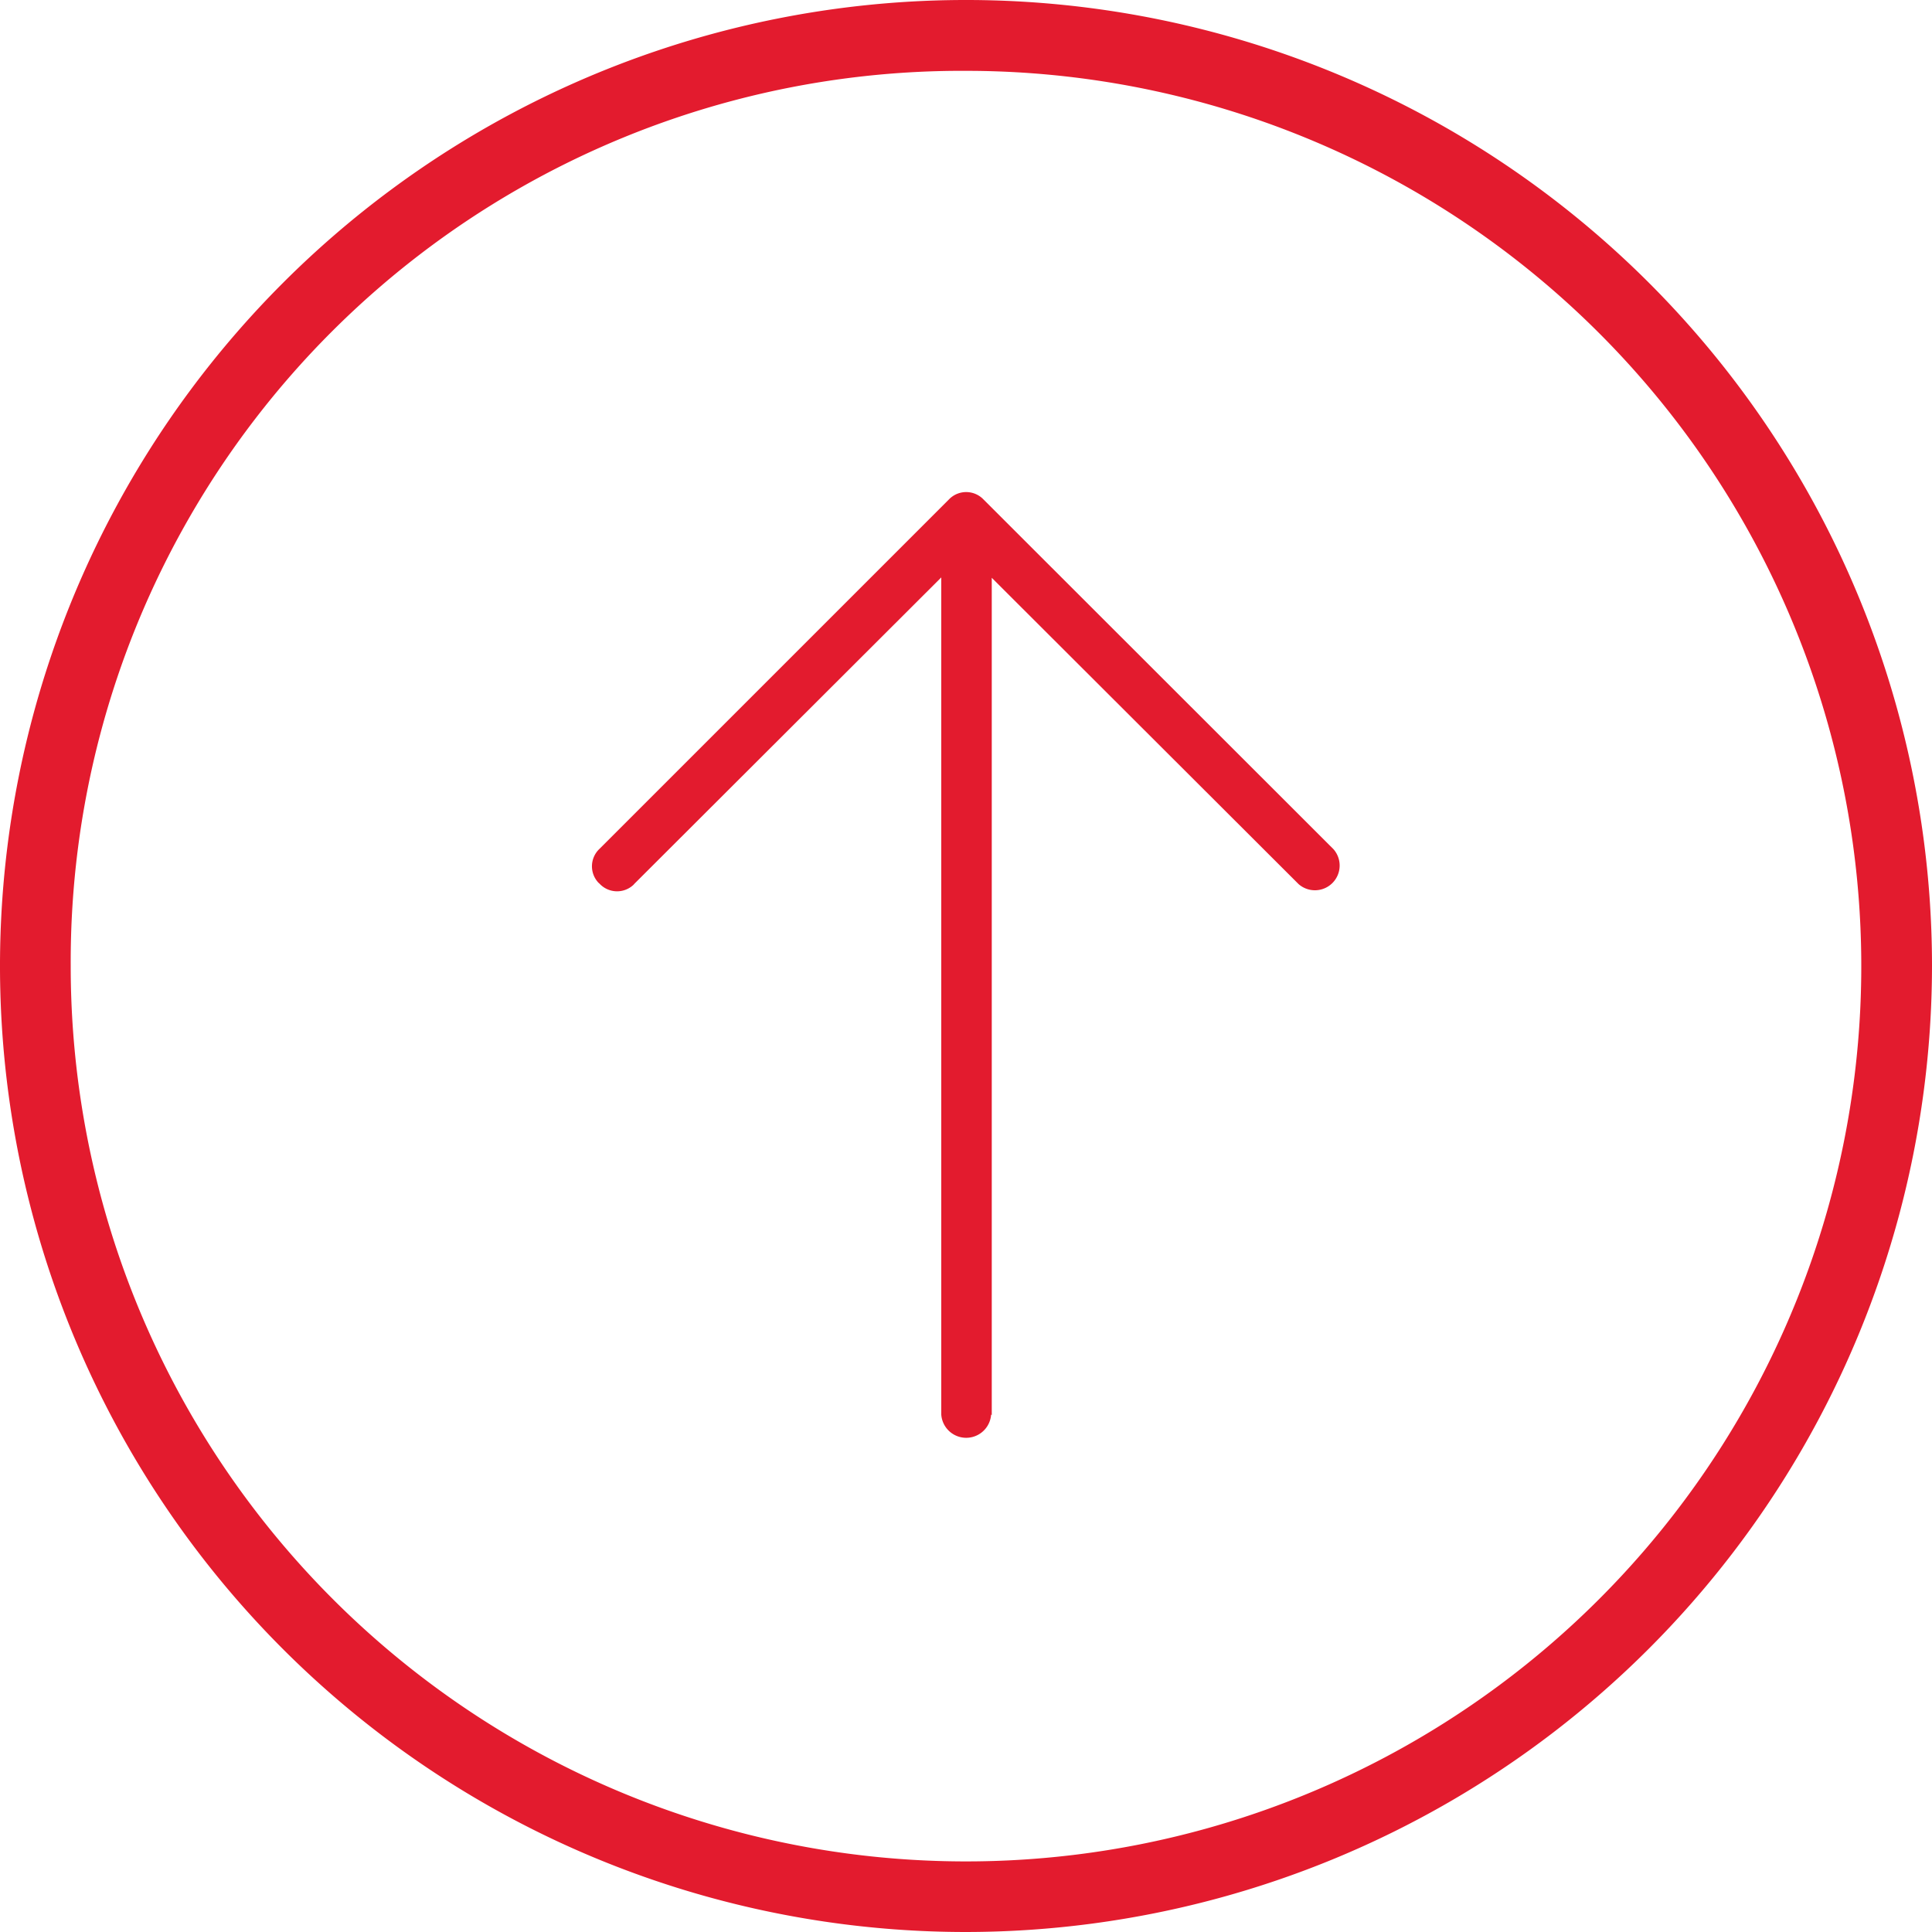
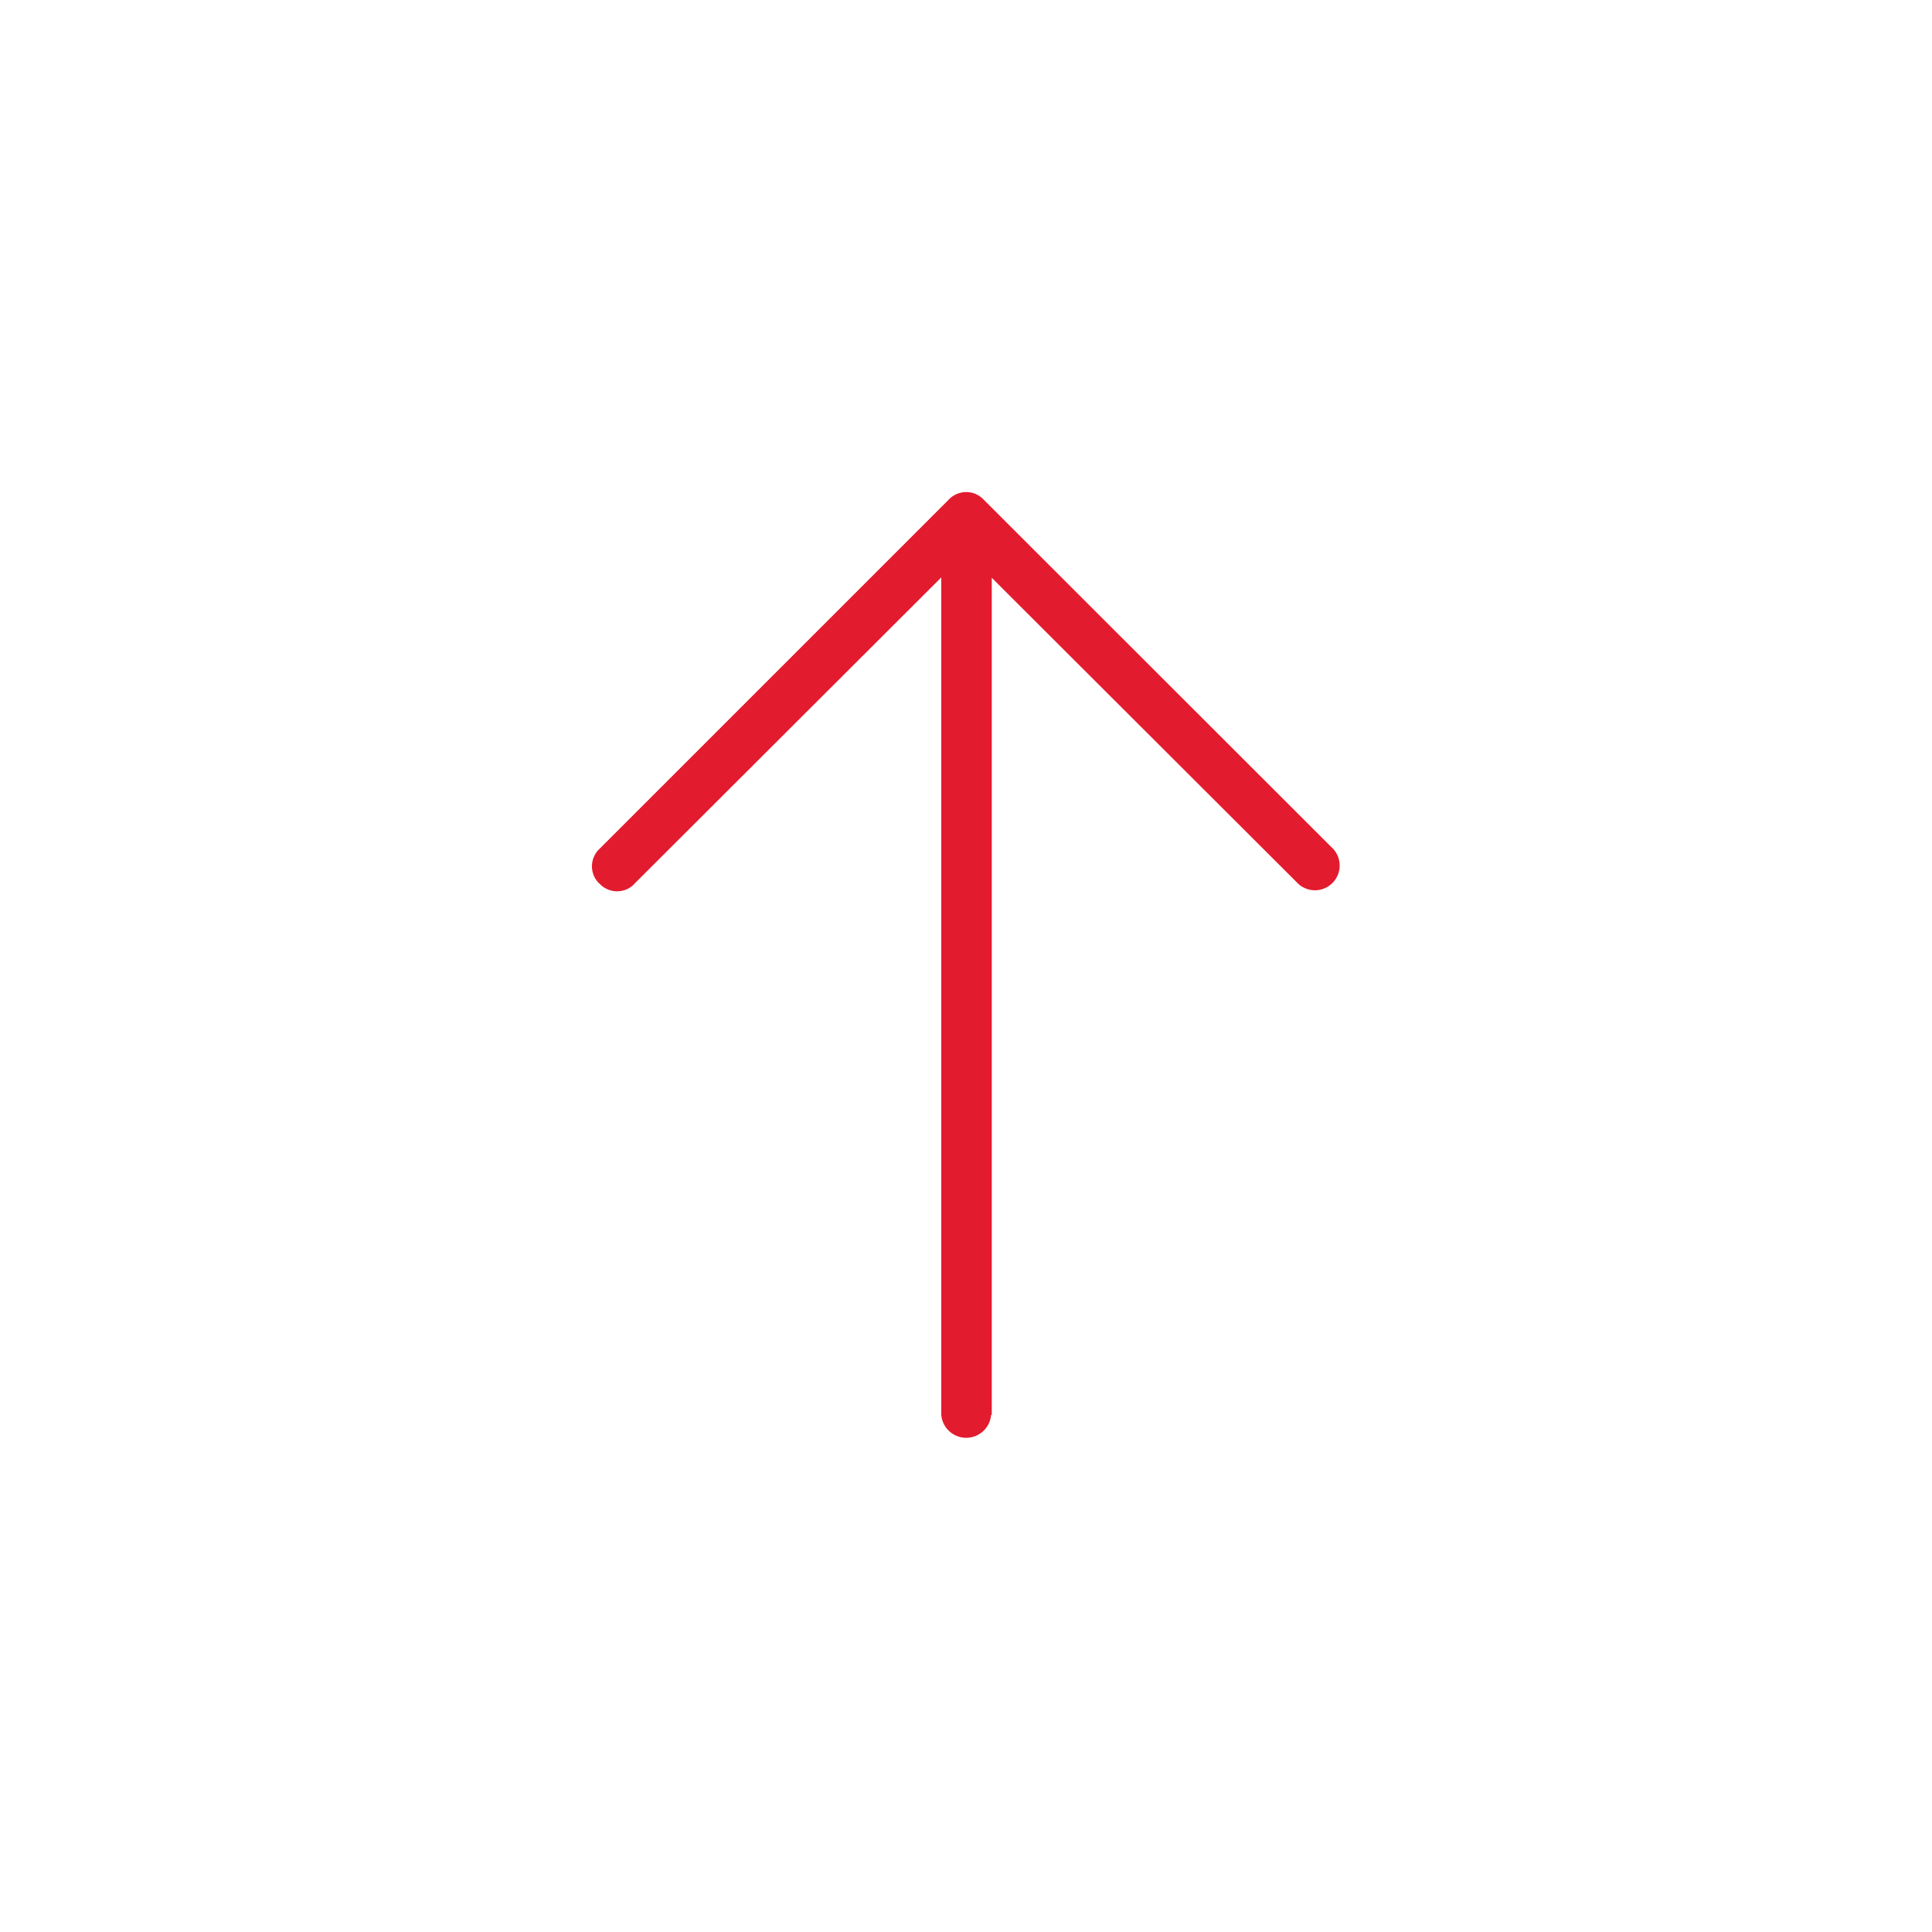
<svg xmlns="http://www.w3.org/2000/svg" id="Capa_1" data-name="Capa 1" viewBox="0 0 150 150">
  <defs>
    <style>.cls-1{fill:#e31b2e;}</style>
  </defs>
  <g id="Layer_2" data-name="Layer 2">
    <path class="cls-1" d="M77,109.86v-65l23.82,23.78a1.92,1.92,0,0,0,2.71-2.71h0L76.37,38.79a1.86,1.86,0,0,0-2.63-.08l-.08.08L46.55,65.9a1.86,1.86,0,0,0-.09,2.63l.09.08a1.86,1.86,0,0,0,2.63.09l.08-.09L73.08,44.83v65a1.94,1.94,0,0,0,3.87,0Z" />
-     <path class="cls-1" d="M149.38,75A74.38,74.38,0,1,0,75,149.38,74.38,74.38,0,0,0,149.38,75ZM4.87,75A70.13,70.13,0,1,1,75,145.13,70.13,70.13,0,0,1,4.87,75Z" />
-     <path class="cls-1" d="M75,150a75,75,0,1,1,75-75h0a75.08,75.08,0,0,1-75,75ZM75,1.25A73.72,73.72,0,1,0,148.75,75,73.83,73.83,0,0,0,75,1.25Zm0,144.5A70.85,70.85,0,0,1,4.25,75h0A70.75,70.75,0,1,1,75,145.75ZM5.49,75A69.51,69.51,0,1,0,75,5.5,69.17,69.17,0,0,0,5.49,75Z" />
  </g>
</svg>